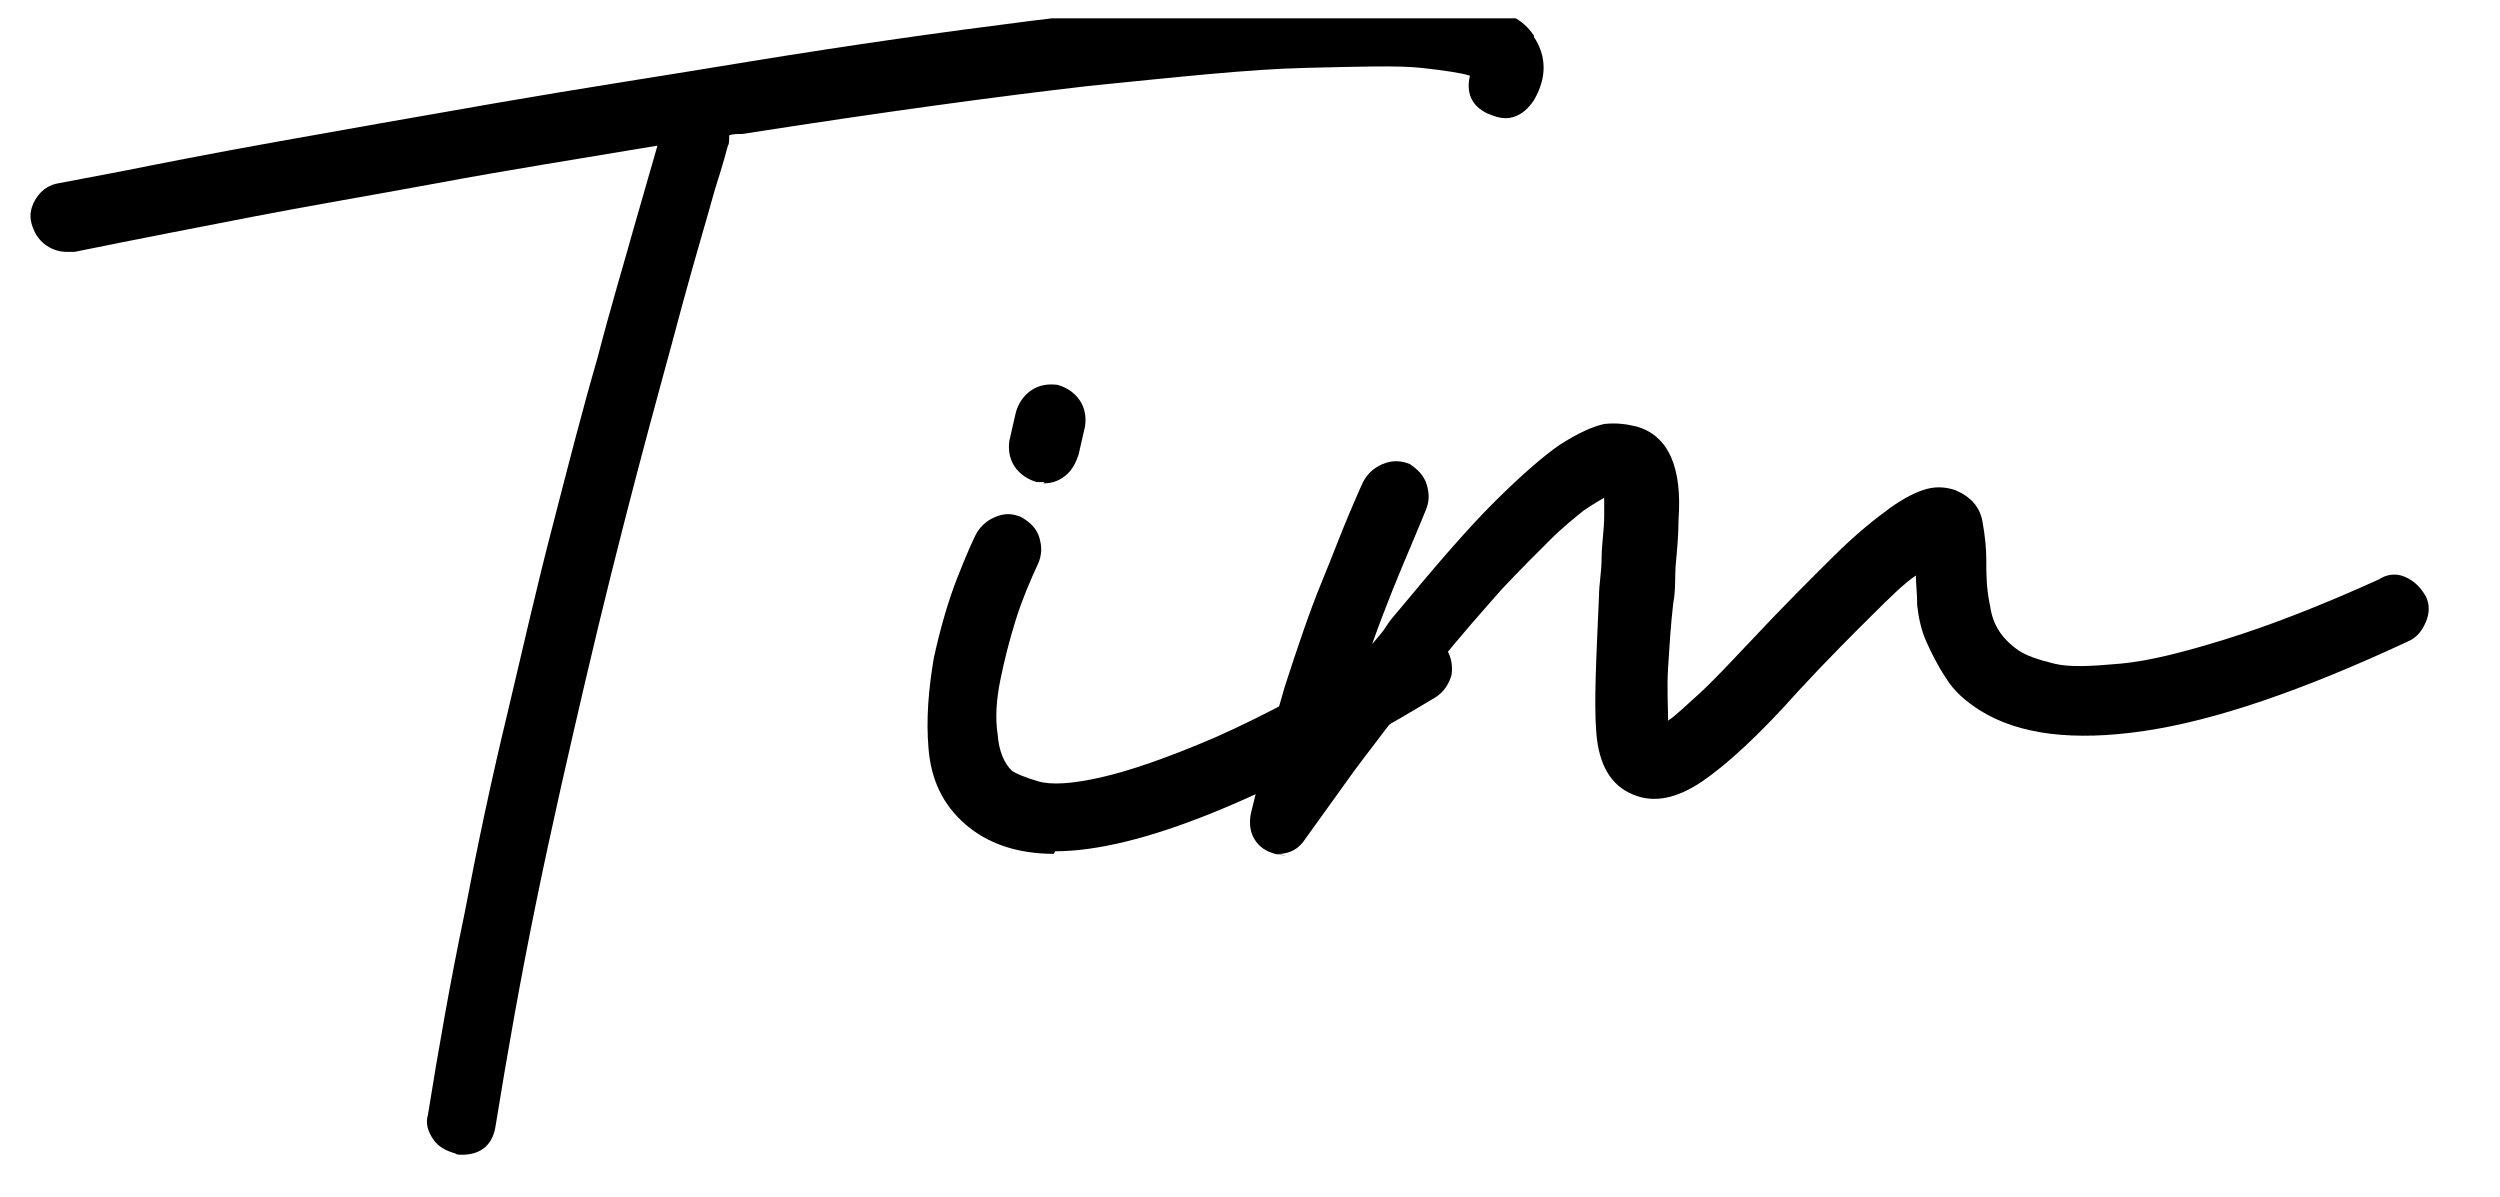
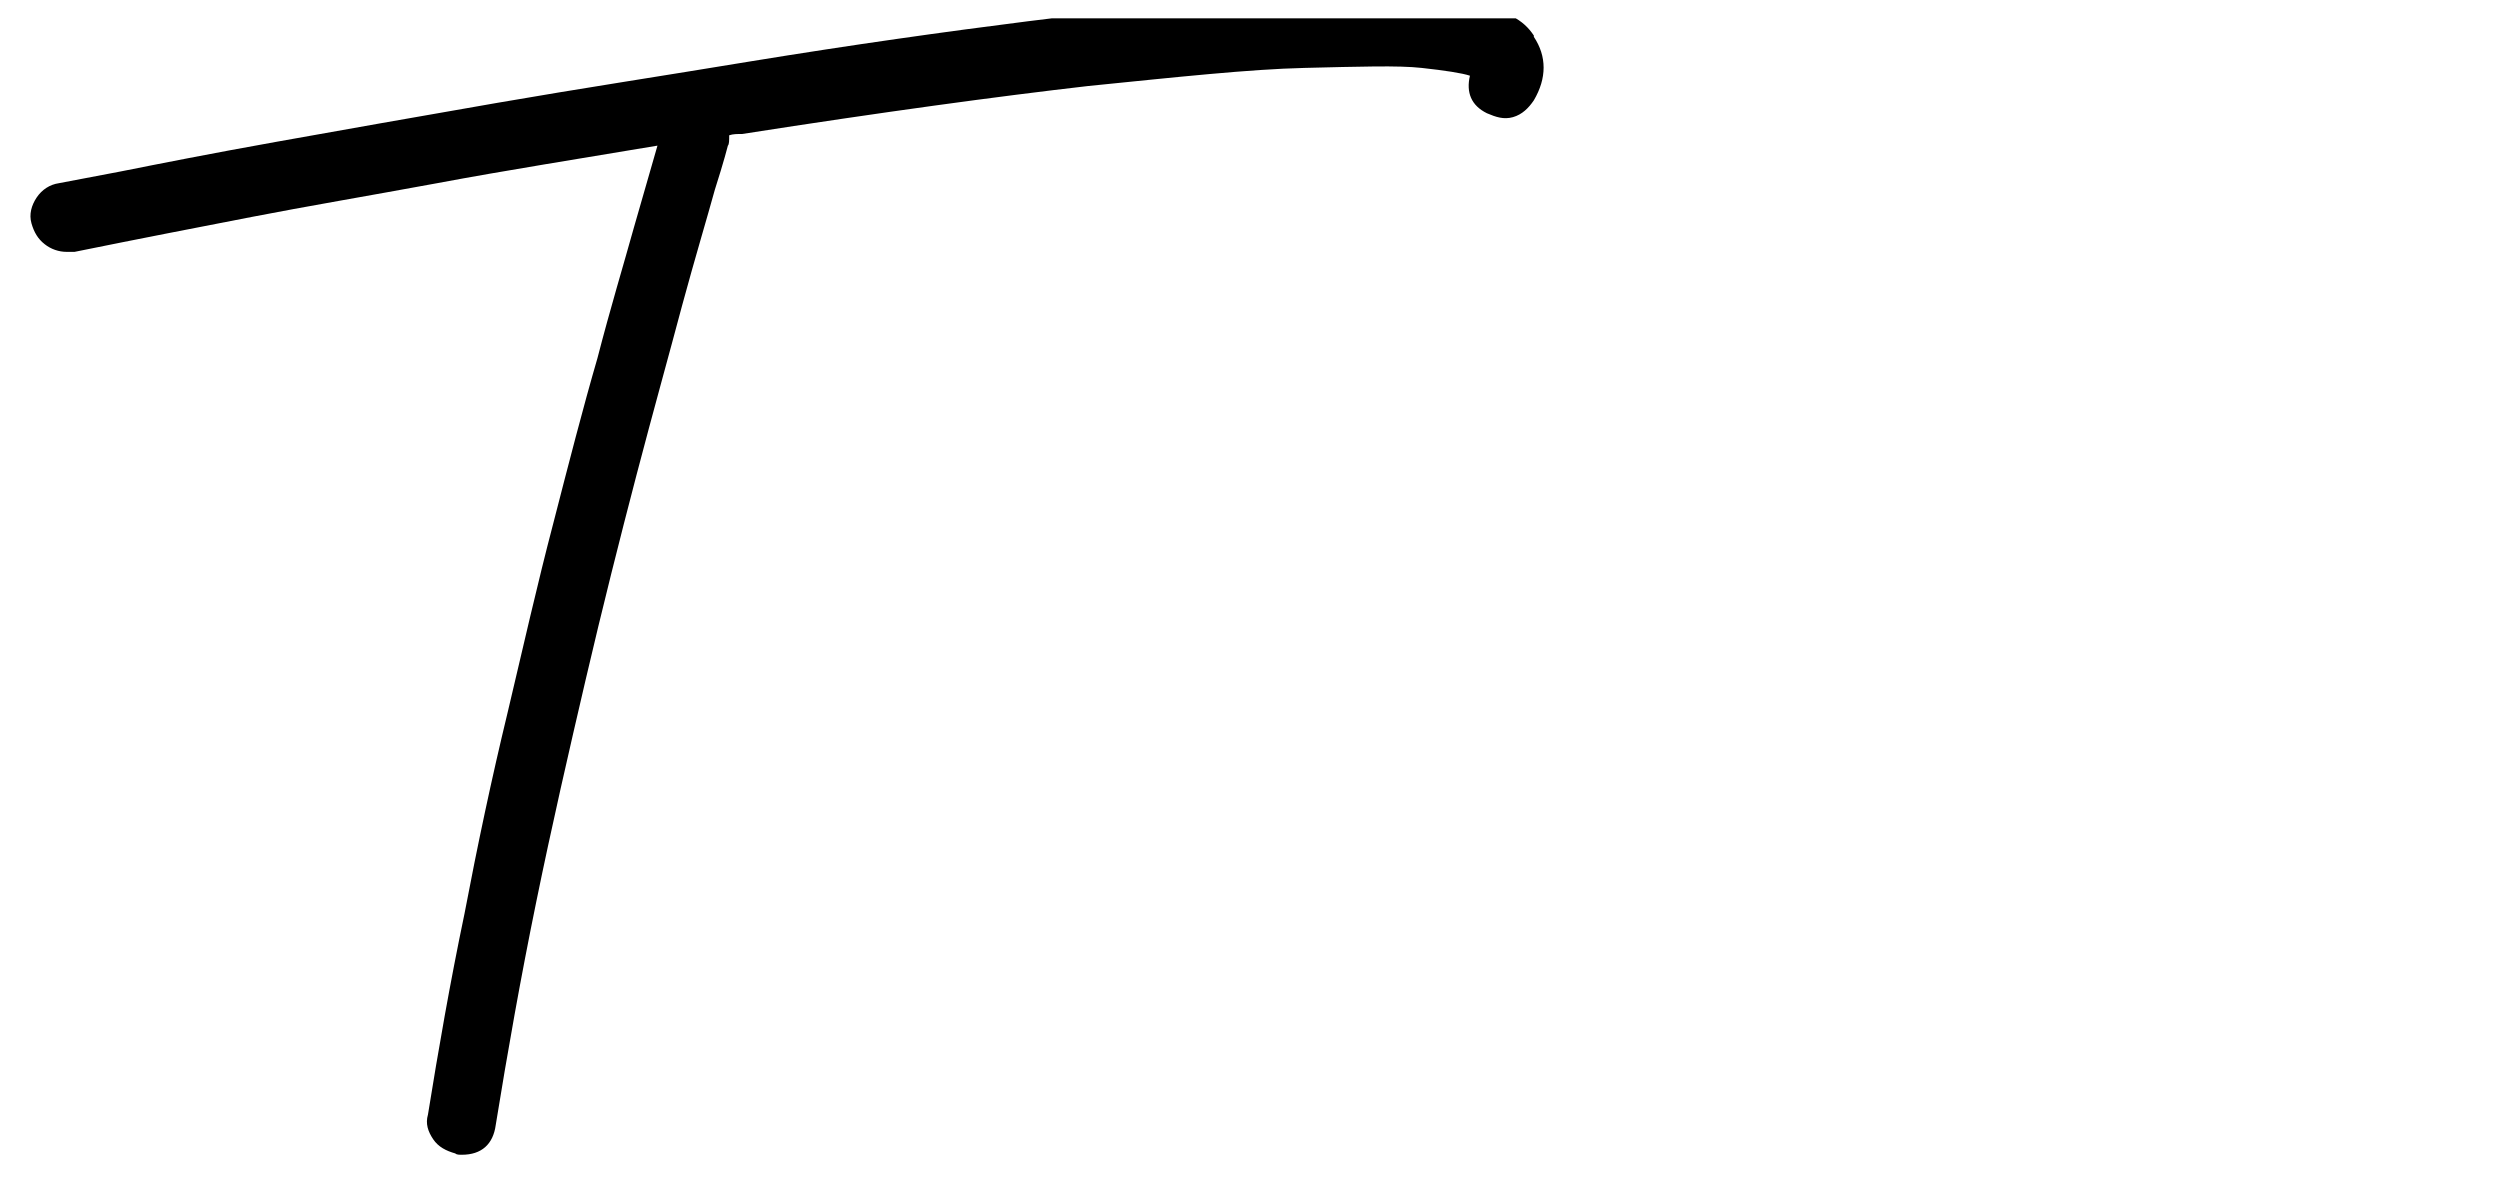
<svg xmlns="http://www.w3.org/2000/svg" width="71" height="34" viewBox="0 0 71 34" fill="none">
  <g clip-path="url(#clip0_916_17670)">
    <path d="M43.561 1.046C43.931 1.598 43.931 2.223 43.561 2.849C43.413 3.069 43.228 3.253 42.968 3.327C42.709 3.4 42.487 3.327 42.228 3.216C41.783 2.996 41.635 2.628 41.746 2.15C41.524 2.076 41.042 2.002 40.376 1.929C39.709 1.855 38.598 1.892 37.042 1.929C35.487 1.966 33.45 2.186 30.894 2.444C28.339 2.738 25.079 3.18 21.079 3.805C20.931 3.805 20.82 3.805 20.709 3.842C20.709 3.989 20.709 4.099 20.672 4.136C20.672 4.136 20.561 4.578 20.302 5.387C20.079 6.196 19.746 7.3 19.376 8.661C19.005 10.059 18.561 11.641 18.079 13.481C17.598 15.32 17.116 17.233 16.635 19.293C16.154 21.354 15.672 23.451 15.228 25.621C14.783 27.792 14.413 29.889 14.079 31.949C14.005 32.501 13.672 32.795 13.117 32.795C13.042 32.795 12.968 32.795 12.931 32.758C12.672 32.685 12.45 32.574 12.302 32.354C12.154 32.133 12.079 31.912 12.154 31.655C12.45 29.815 12.783 27.902 13.191 25.952C13.561 24.002 13.968 22.089 14.413 20.25C14.857 18.374 15.265 16.571 15.709 14.879C16.154 13.15 16.561 11.568 16.968 10.17C17.339 8.735 17.709 7.521 18.005 6.454C18.302 5.424 18.524 4.651 18.672 4.136C16.487 4.504 14.376 4.835 12.413 5.203C10.413 5.571 8.672 5.865 7.154 6.16C5.635 6.454 3.931 6.785 2.117 7.153H1.894C1.672 7.153 1.45 7.079 1.265 6.932C1.079 6.785 0.968 6.601 0.894 6.344C0.82 6.086 0.894 5.829 1.042 5.608C1.191 5.387 1.413 5.24 1.672 5.203C1.672 5.203 2.265 5.093 3.413 4.872C4.524 4.651 6.005 4.357 7.857 4.026C9.709 3.695 11.783 3.327 14.117 2.922C16.45 2.517 18.857 2.15 21.302 1.745C24.228 1.267 26.857 0.899 29.191 0.604C31.524 0.31 33.561 0.126 35.339 -0.021C36.894 -0.095 38.191 -0.131 39.191 -0.131C40.191 -0.131 40.968 -0.058 41.598 0.053C42.191 0.163 42.635 0.31 42.931 0.457C43.228 0.604 43.413 0.788 43.561 1.009V1.046Z" fill="black" />
-     <path d="M29.926 24.249C28.889 24.249 28.038 23.955 27.408 23.403C26.778 22.851 26.445 22.152 26.371 21.269C26.297 20.423 26.371 19.577 26.519 18.694C26.704 17.848 26.926 17.075 27.186 16.413C27.445 15.751 27.63 15.346 27.704 15.199C27.815 14.978 28 14.794 28.26 14.684C28.519 14.574 28.741 14.574 29 14.684C29.26 14.831 29.445 15.015 29.519 15.273C29.593 15.53 29.593 15.751 29.482 16.008C29.26 16.487 29.038 17.002 28.852 17.59C28.667 18.179 28.519 18.768 28.408 19.319C28.297 19.871 28.26 20.386 28.334 20.865C28.371 21.343 28.519 21.674 28.741 21.895C28.852 21.968 29.112 22.079 29.482 22.189C29.852 22.299 30.445 22.263 31.26 22.079C32.075 21.895 33.149 21.527 34.519 20.938C35.852 20.349 37.593 19.43 39.704 18.142C39.926 17.995 40.186 17.958 40.445 17.995C40.704 18.032 40.926 18.216 41.075 18.436C41.223 18.657 41.26 18.915 41.223 19.172C41.149 19.43 41.001 19.651 40.778 19.798C35.964 22.704 32.334 24.176 29.963 24.176L29.926 24.249ZM29.667 13.691H29.556C29.556 13.691 29.519 13.691 29.445 13.691C29.186 13.617 28.963 13.47 28.815 13.249C28.667 13.028 28.63 12.771 28.667 12.513L28.852 11.704C28.926 11.447 29.075 11.226 29.297 11.079C29.519 10.931 29.778 10.895 30.038 10.931C30.297 11.005 30.519 11.152 30.667 11.373C30.815 11.594 30.852 11.851 30.815 12.109L30.63 12.918C30.556 13.139 30.445 13.36 30.26 13.507C30.075 13.654 29.889 13.727 29.63 13.727L29.667 13.691Z" fill="black" />
-     <path d="M36.522 24.292C36.522 24.292 36.3 24.292 36.115 24.218C35.892 24.145 35.707 23.998 35.596 23.777C35.485 23.556 35.485 23.335 35.522 23.115C35.818 21.864 36.152 20.65 36.485 19.509C36.855 18.369 37.189 17.375 37.522 16.566C37.855 15.757 38.115 15.058 38.337 14.543C38.559 14.028 38.67 13.77 38.707 13.697C38.818 13.476 39.004 13.292 39.263 13.181C39.522 13.071 39.781 13.071 40.041 13.181C40.263 13.329 40.448 13.513 40.522 13.77C40.596 14.028 40.596 14.248 40.485 14.506C40.485 14.506 40.337 14.874 40.041 15.573C39.744 16.272 39.374 17.155 38.967 18.295C39.115 18.111 39.263 17.964 39.374 17.78C39.485 17.596 39.633 17.449 39.781 17.265C40.818 16.014 41.707 14.984 42.448 14.248C43.189 13.513 43.818 12.961 44.3 12.63C44.818 12.299 45.226 12.115 45.559 12.041C45.892 12.004 46.189 12.041 46.485 12.115C47.374 12.372 47.781 13.255 47.67 14.764C47.67 15.168 47.633 15.573 47.596 15.977C47.559 16.382 47.596 16.75 47.522 17.118C47.448 17.743 47.411 18.369 47.374 18.957C47.337 19.546 47.374 20.061 47.374 20.466C47.596 20.319 47.855 20.061 48.226 19.73C48.596 19.399 49.078 18.884 49.67 18.258C50.633 17.228 51.448 16.419 52.078 15.794C52.707 15.168 53.263 14.727 53.67 14.432C54.078 14.138 54.448 13.954 54.744 13.88C55.041 13.807 55.3 13.844 55.522 13.917C55.967 14.101 56.226 14.396 56.3 14.8C56.374 15.205 56.411 15.573 56.411 15.904V15.977C56.411 16.309 56.411 16.713 56.522 17.228C56.596 17.743 56.855 18.148 57.337 18.479C57.559 18.626 57.892 18.737 58.337 18.847C58.781 18.957 59.411 18.921 60.226 18.847C61.041 18.773 62.041 18.516 63.226 18.148C64.411 17.78 65.856 17.228 67.559 16.456C67.781 16.309 68.041 16.272 68.3 16.382C68.559 16.493 68.744 16.677 68.892 16.934C69.004 17.155 69.004 17.412 68.892 17.67C68.781 17.927 68.633 18.111 68.374 18.222C65.374 19.62 62.892 20.466 60.892 20.76C58.892 21.054 57.337 20.87 56.226 20.172C55.818 19.914 55.485 19.62 55.263 19.252C55.041 18.921 54.855 18.553 54.707 18.222C54.559 17.89 54.485 17.523 54.448 17.192C54.448 16.86 54.411 16.566 54.411 16.345C54.078 16.566 53.67 16.971 53.152 17.486C52.633 18.001 51.93 18.7 51.078 19.62C49.967 20.87 49.041 21.717 48.337 22.195C47.633 22.673 46.967 22.82 46.374 22.563C45.744 22.305 45.411 21.717 45.337 20.834C45.263 19.951 45.337 18.663 45.411 16.934C45.411 16.603 45.485 16.235 45.485 15.867C45.485 15.462 45.559 15.058 45.559 14.653V14.138C45.559 14.138 45.226 14.322 44.967 14.506C44.744 14.69 44.411 14.947 44.041 15.315C43.67 15.683 43.226 16.125 42.67 16.713C42.152 17.302 41.522 18.001 40.818 18.884C40.3 19.509 39.818 20.098 39.374 20.686C38.93 21.275 38.522 21.79 38.189 22.268L37.078 23.814C36.892 24.108 36.633 24.255 36.263 24.255L36.522 24.292Z" fill="black" />
  </g>
  <defs>
    <clipPath id="clip0_916_17670">
      <rect width="71" height="33" fill="white" transform="translate(0 0.52)" />
    </clipPath>
  </defs>
</svg>